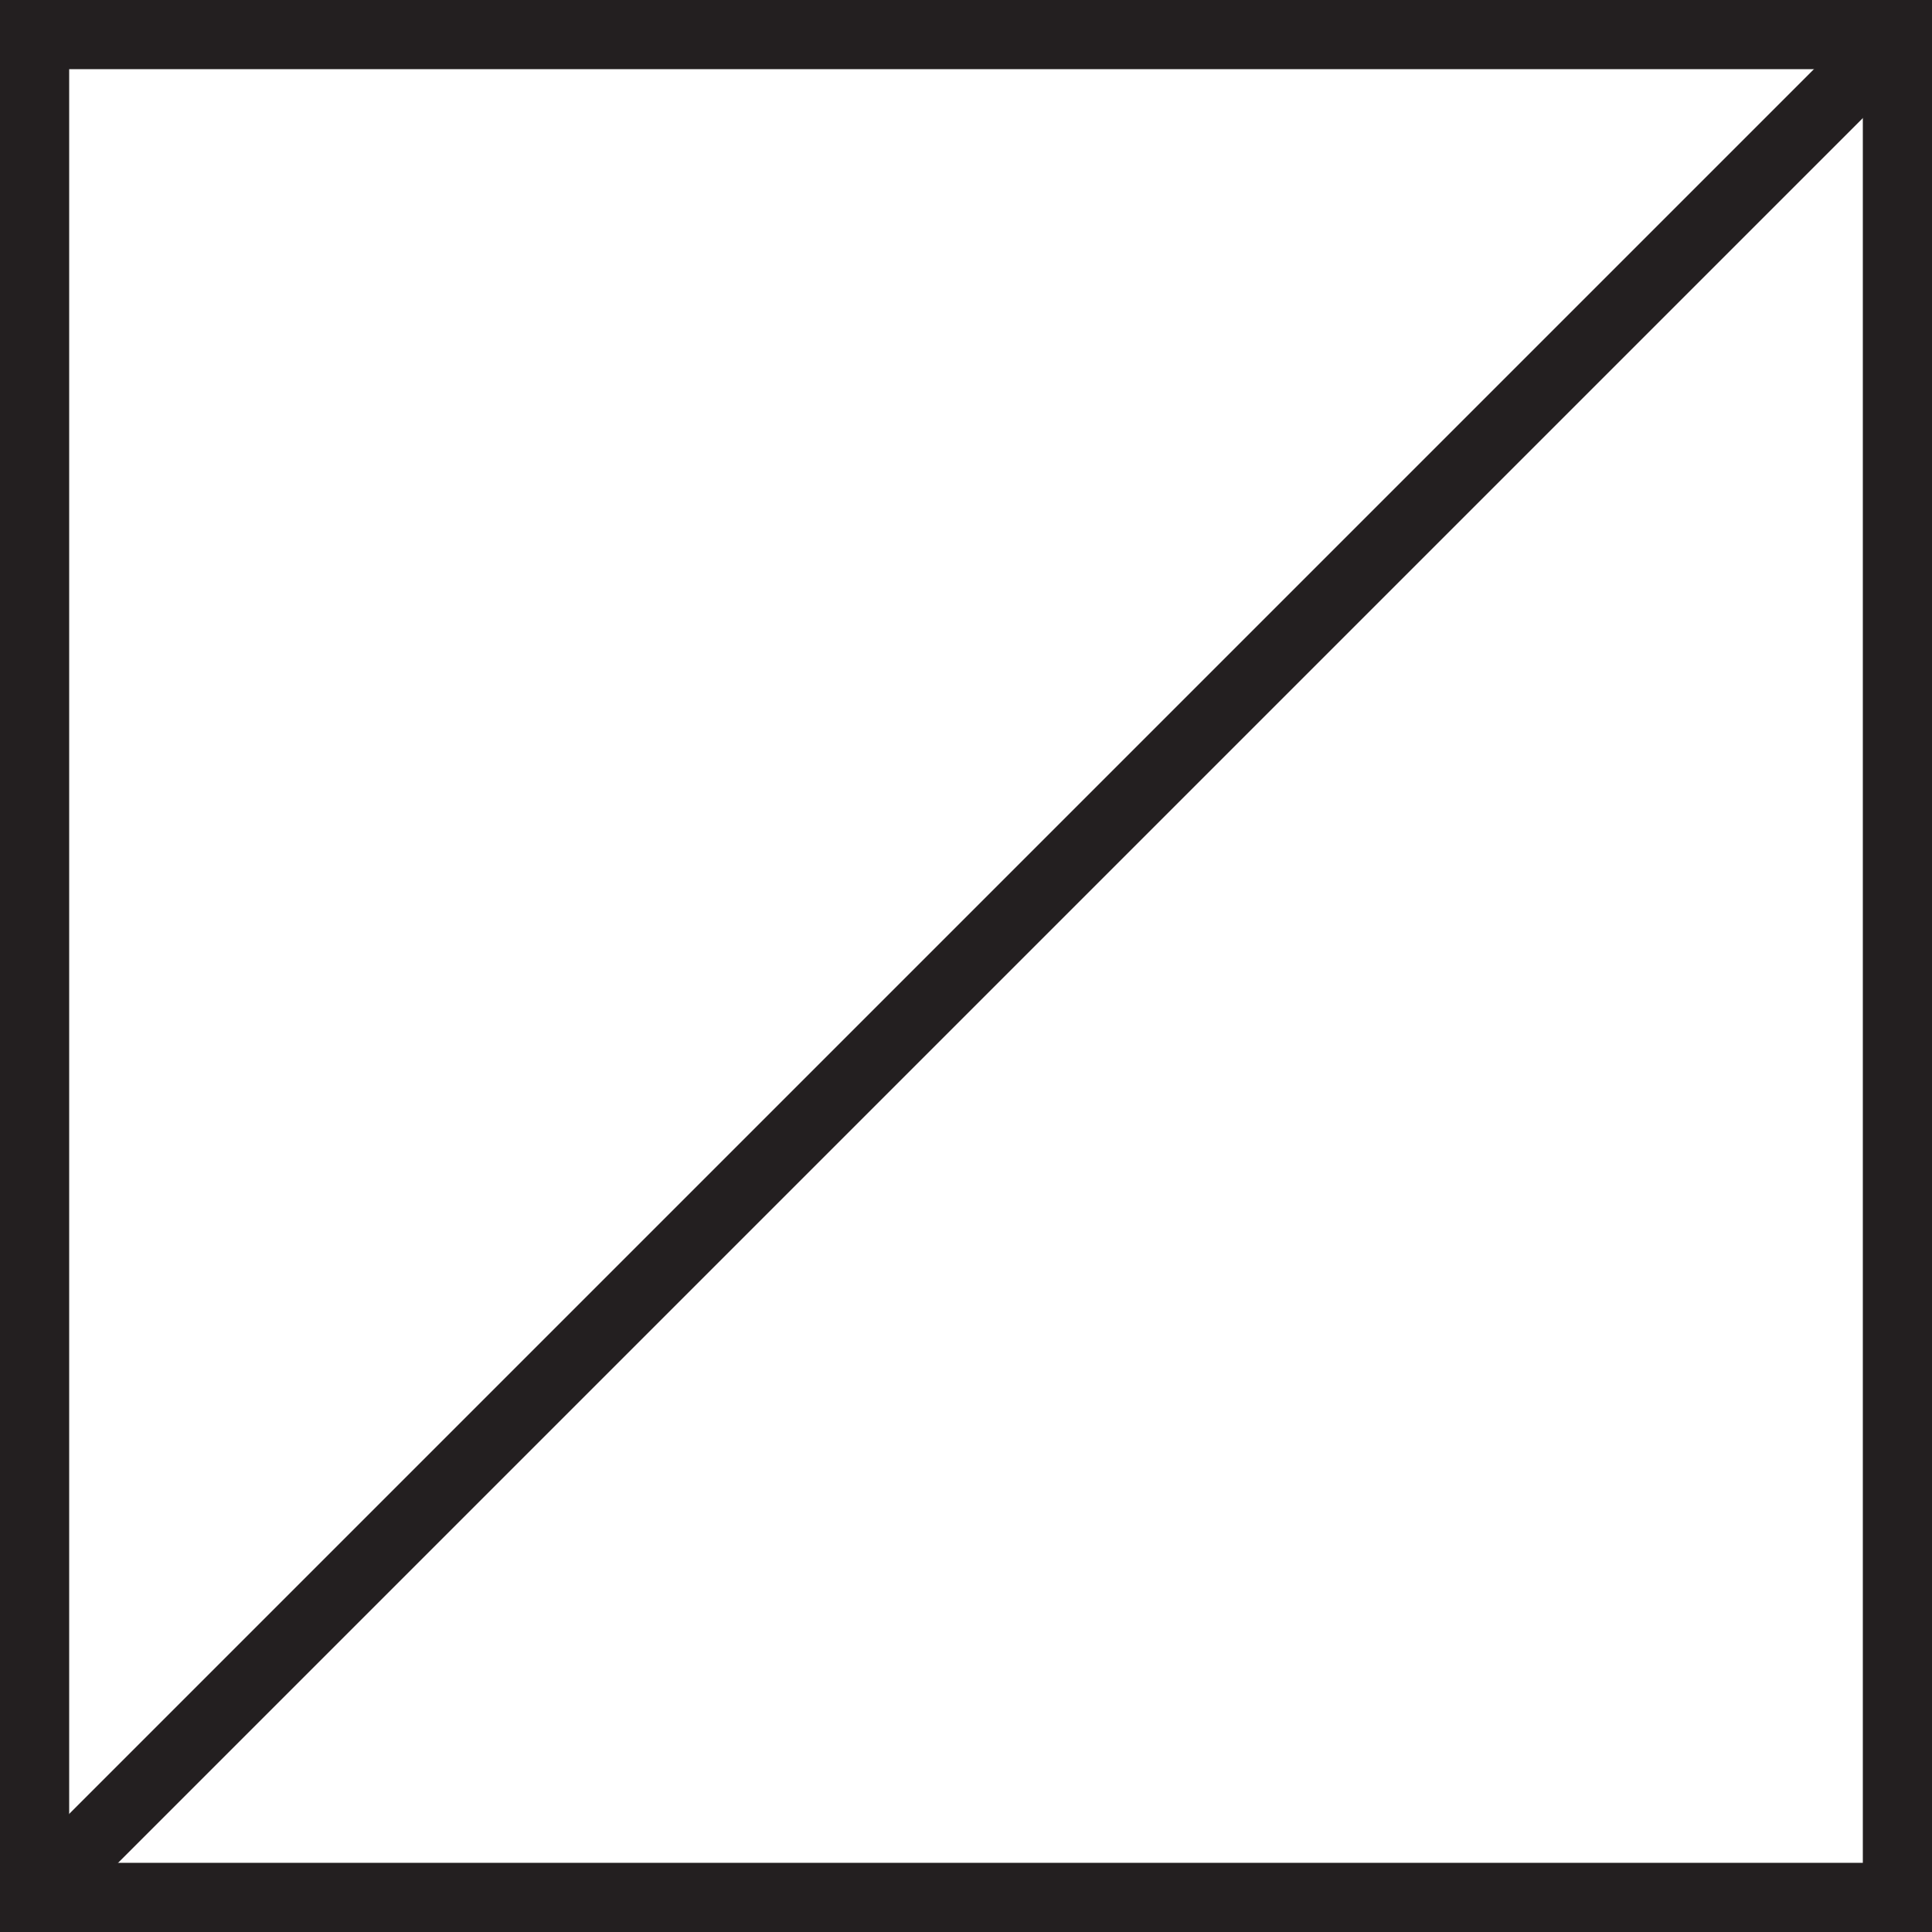
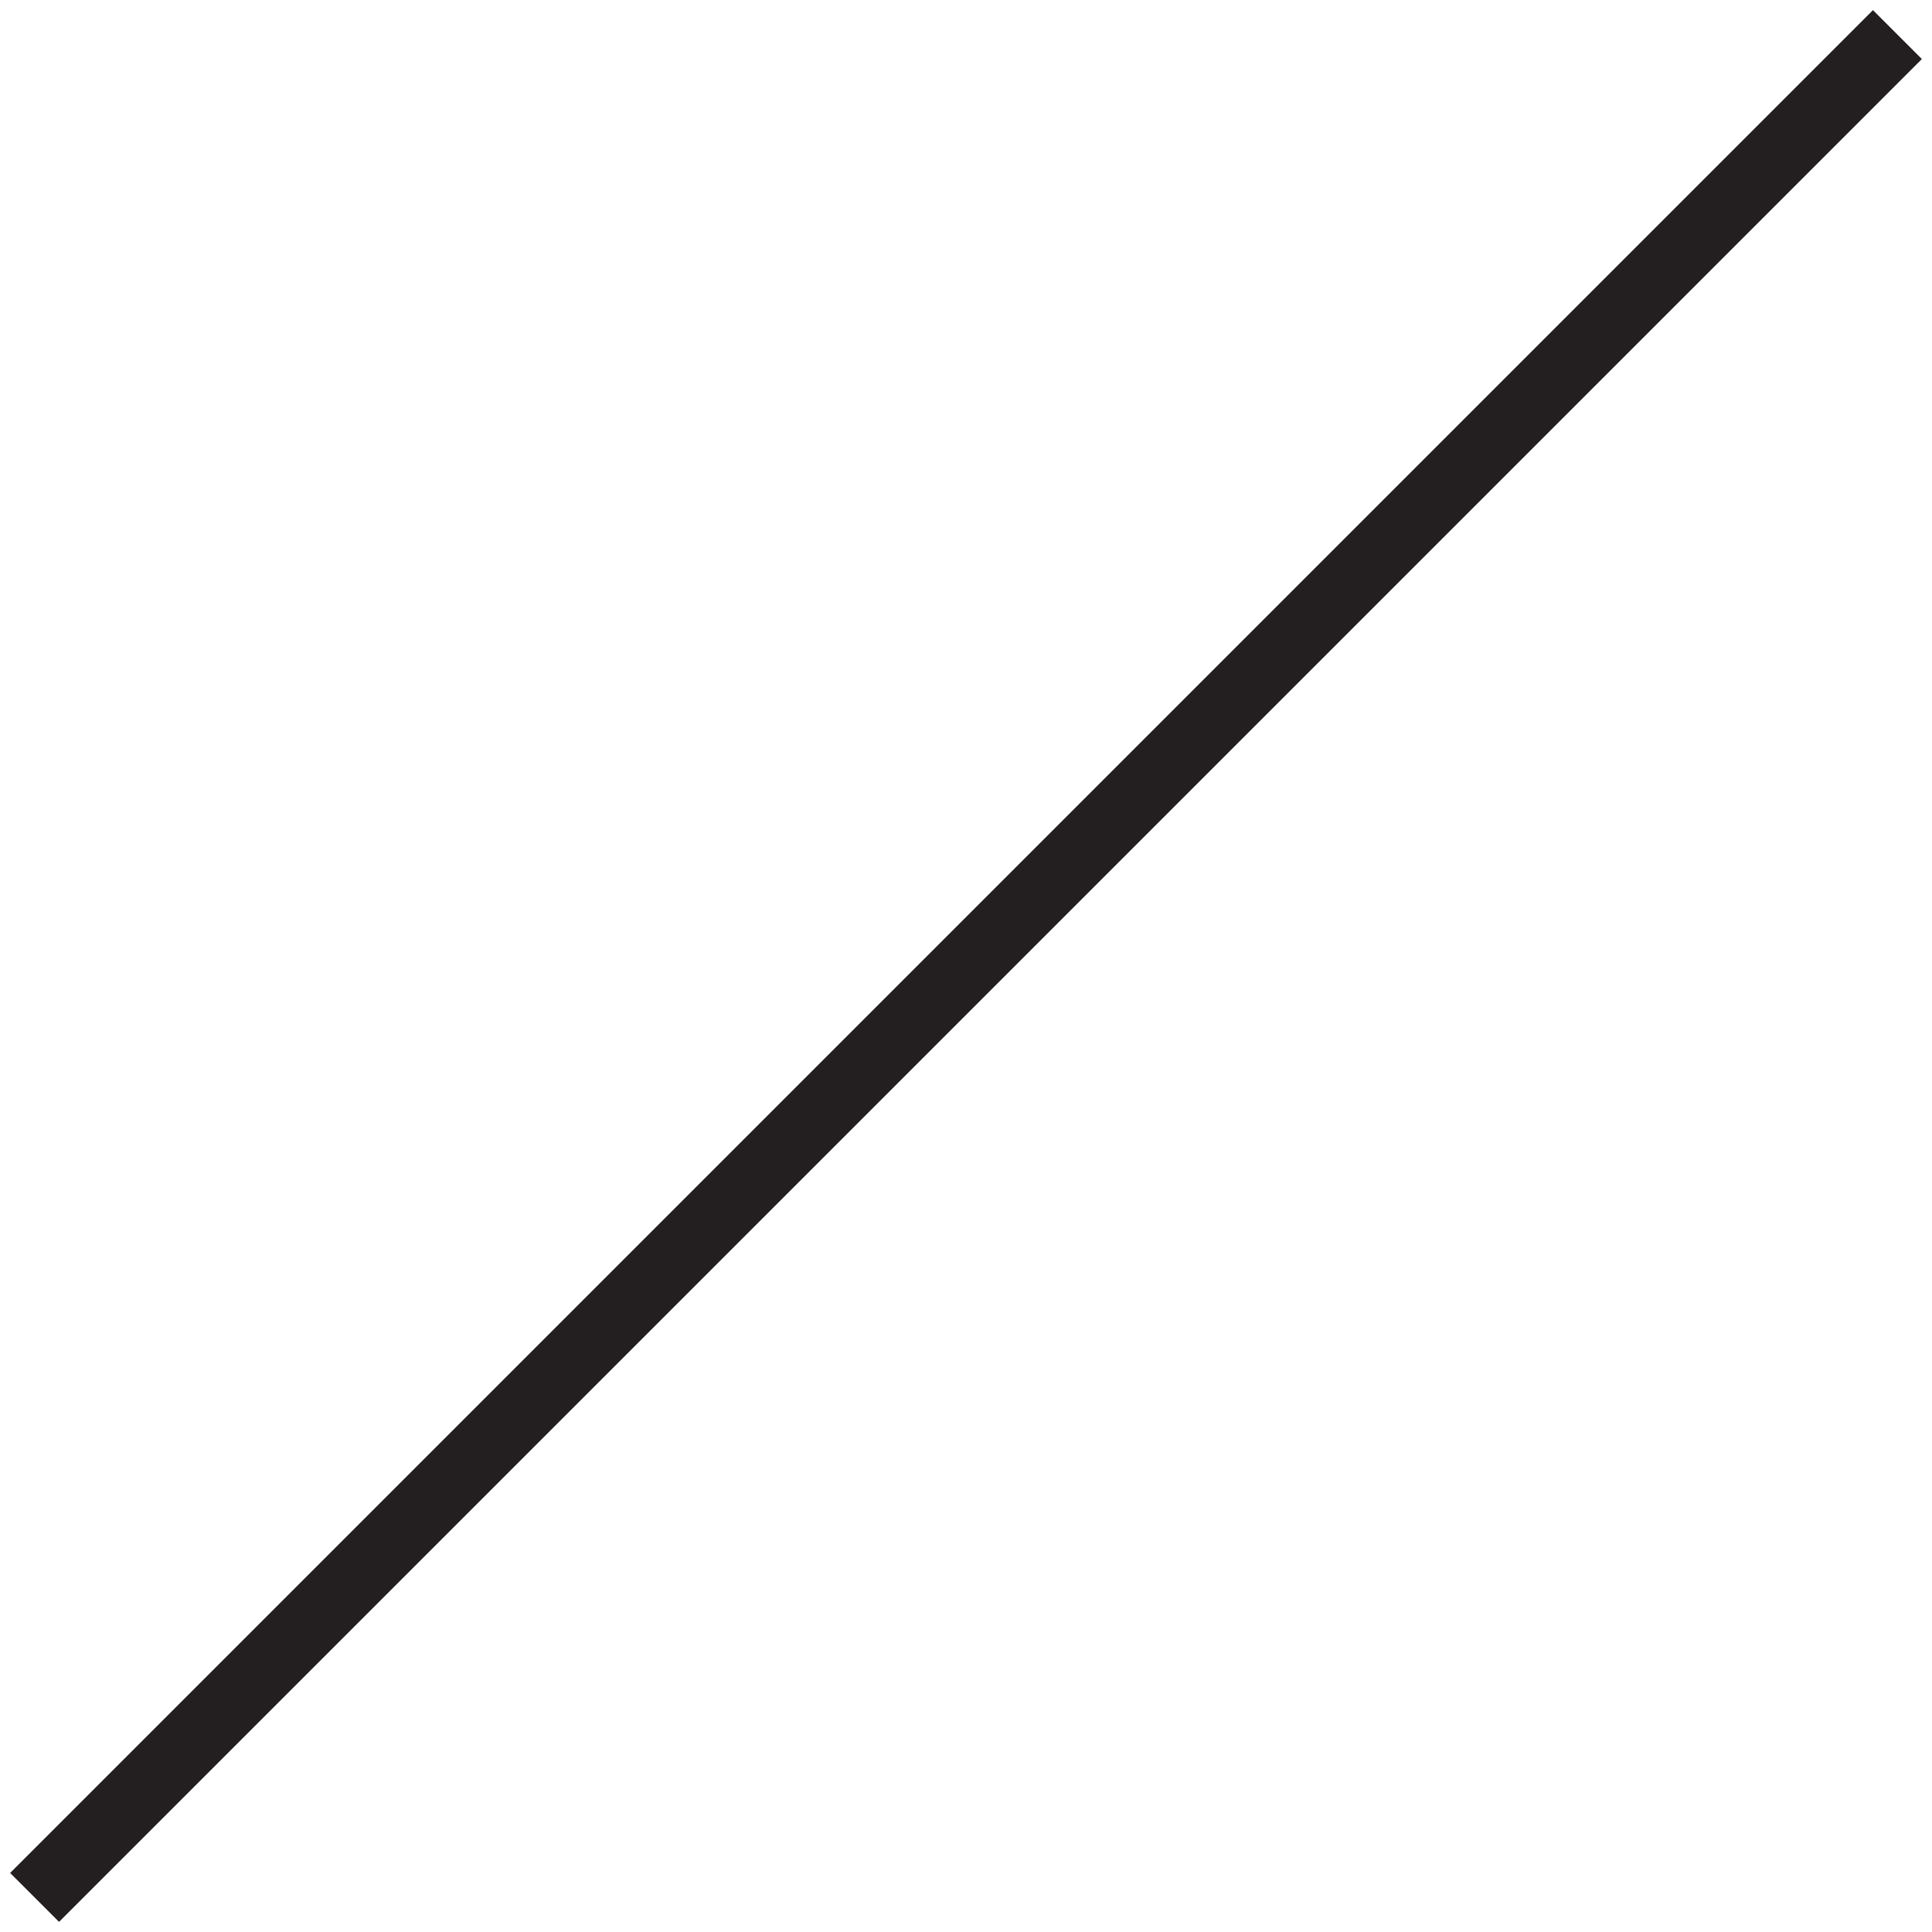
<svg xmlns="http://www.w3.org/2000/svg" viewBox="0 0 55.86 55.86" id="Layer_1">
  <defs>
    <style>.cls-1{fill:none;stroke:#231f20;stroke-miterlimit:10;stroke-width:2px;}</style>
  </defs>
-   <rect height="53.86" width="53.86" y="1" x="1" class="cls-1" />
  <line y2="54.86" x2="1" y1="1" x1="54.86" class="cls-1" />
</svg>